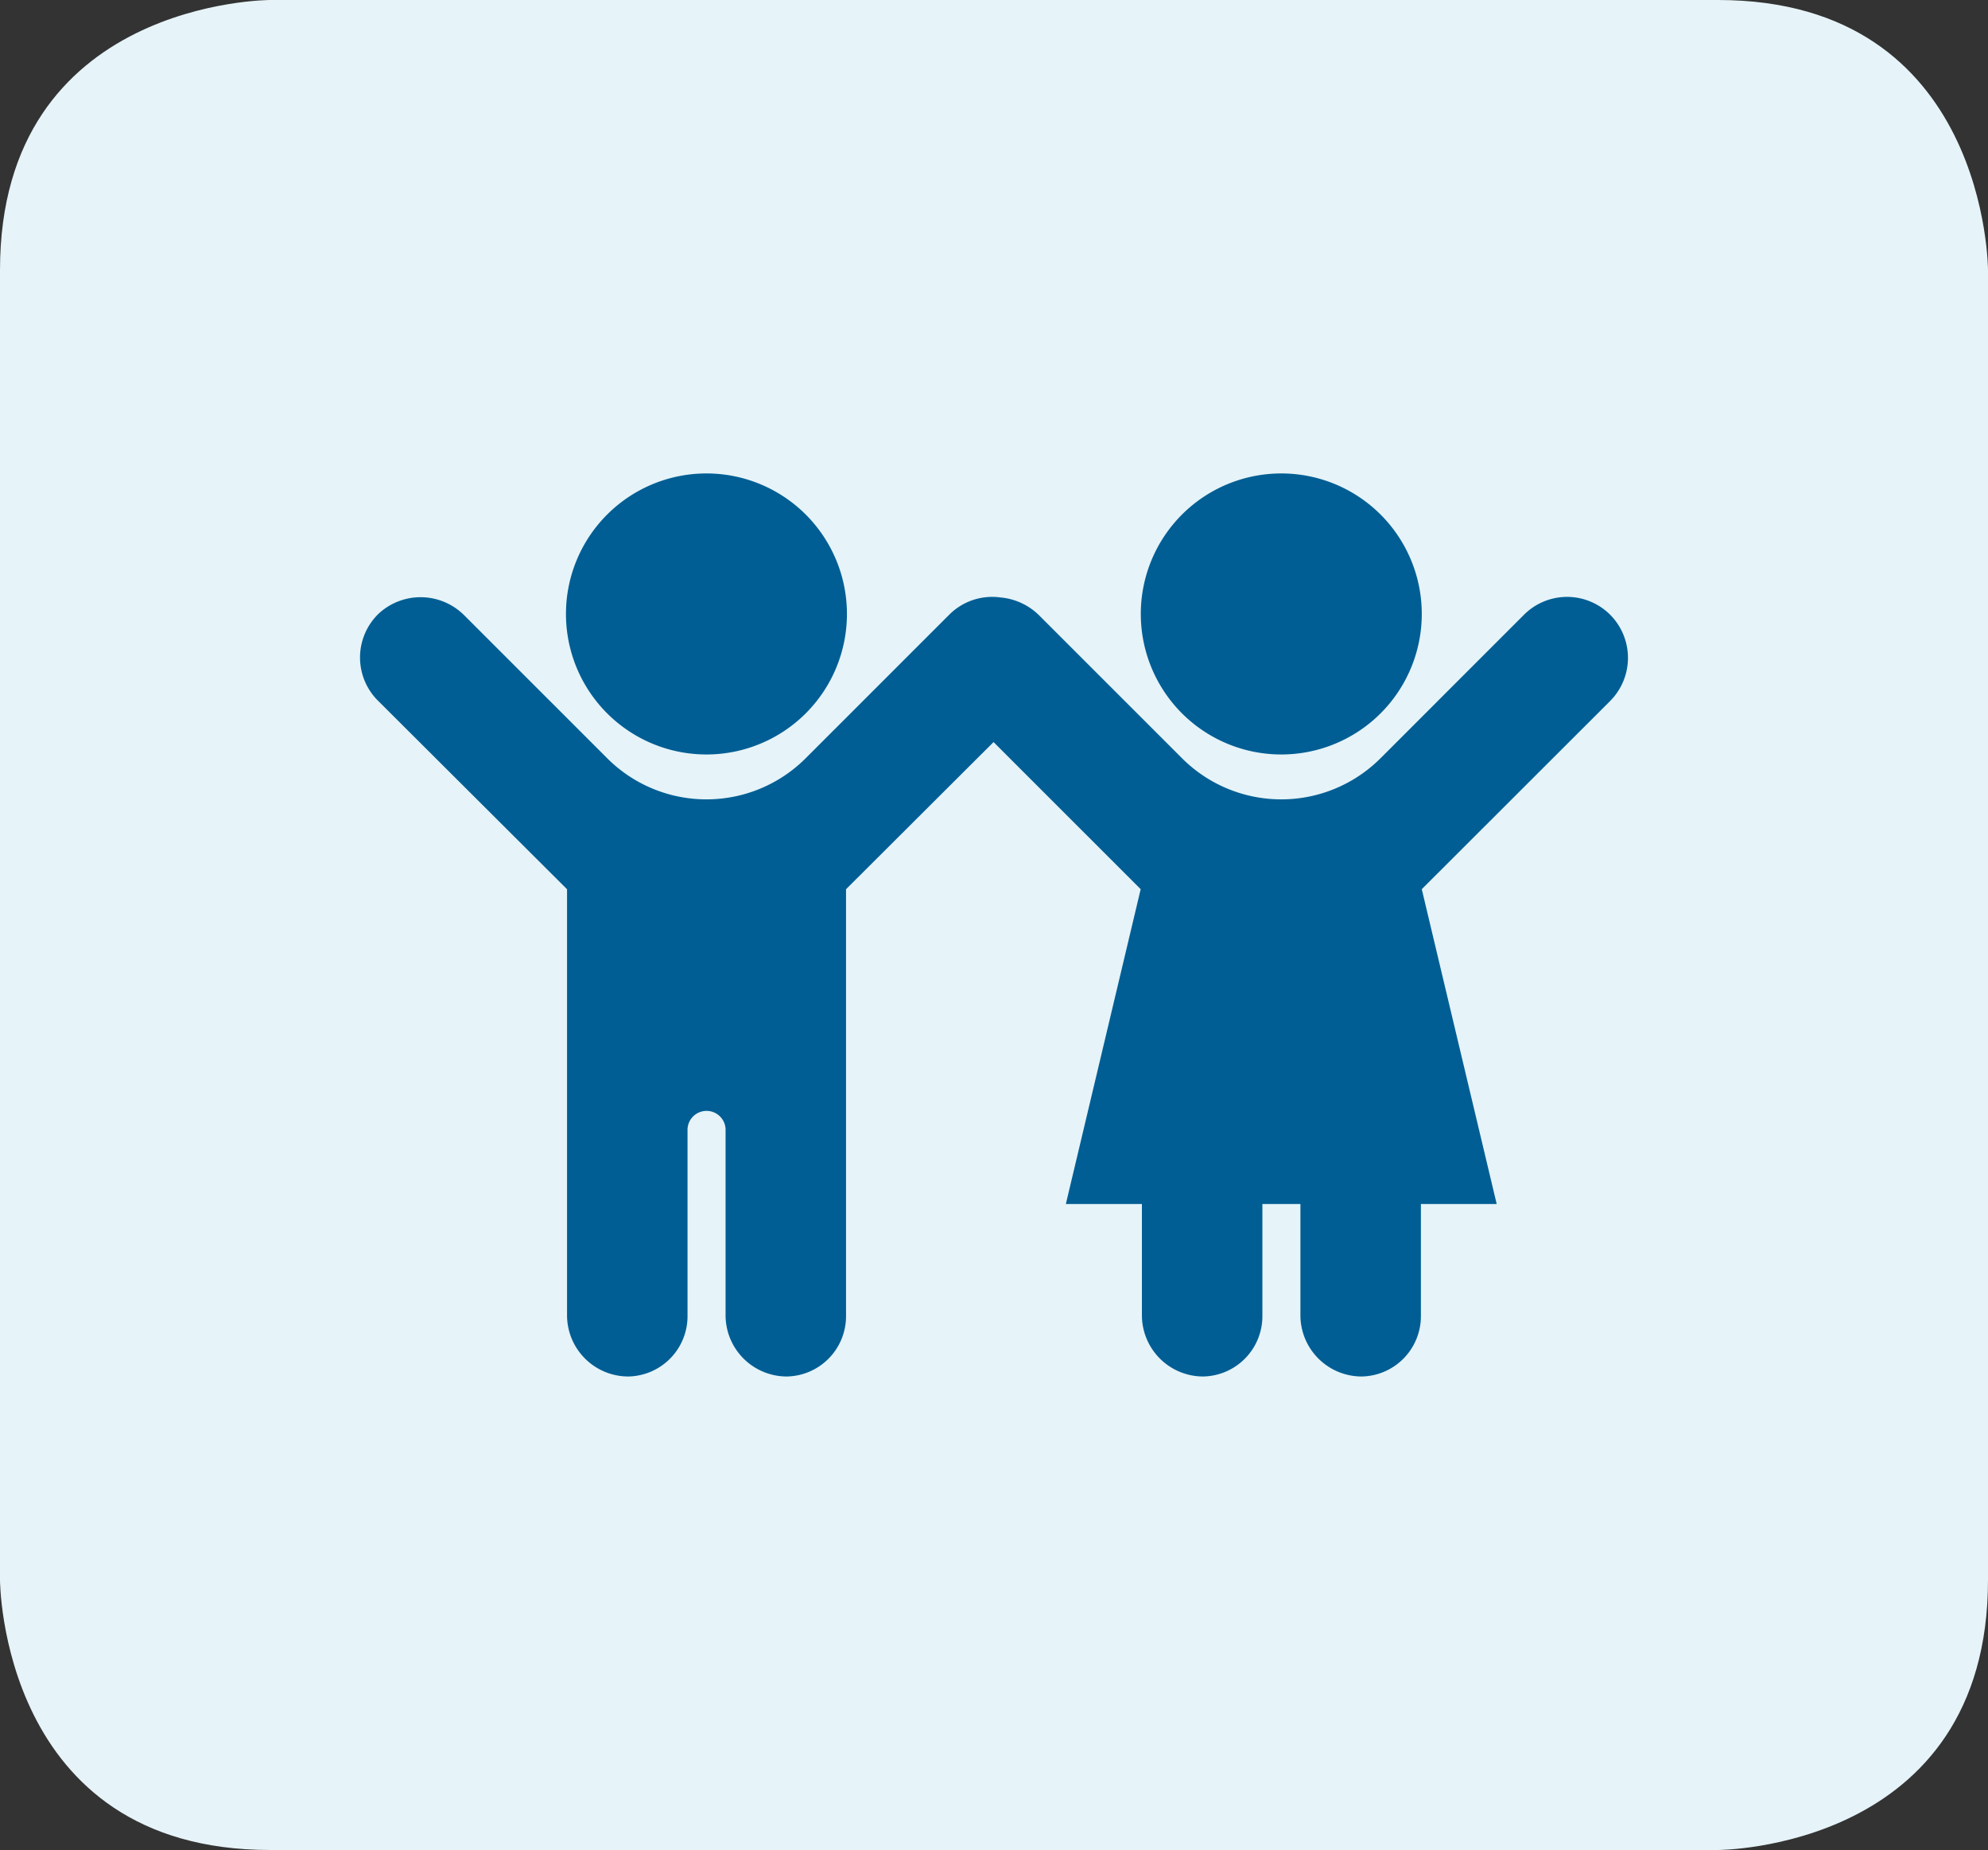
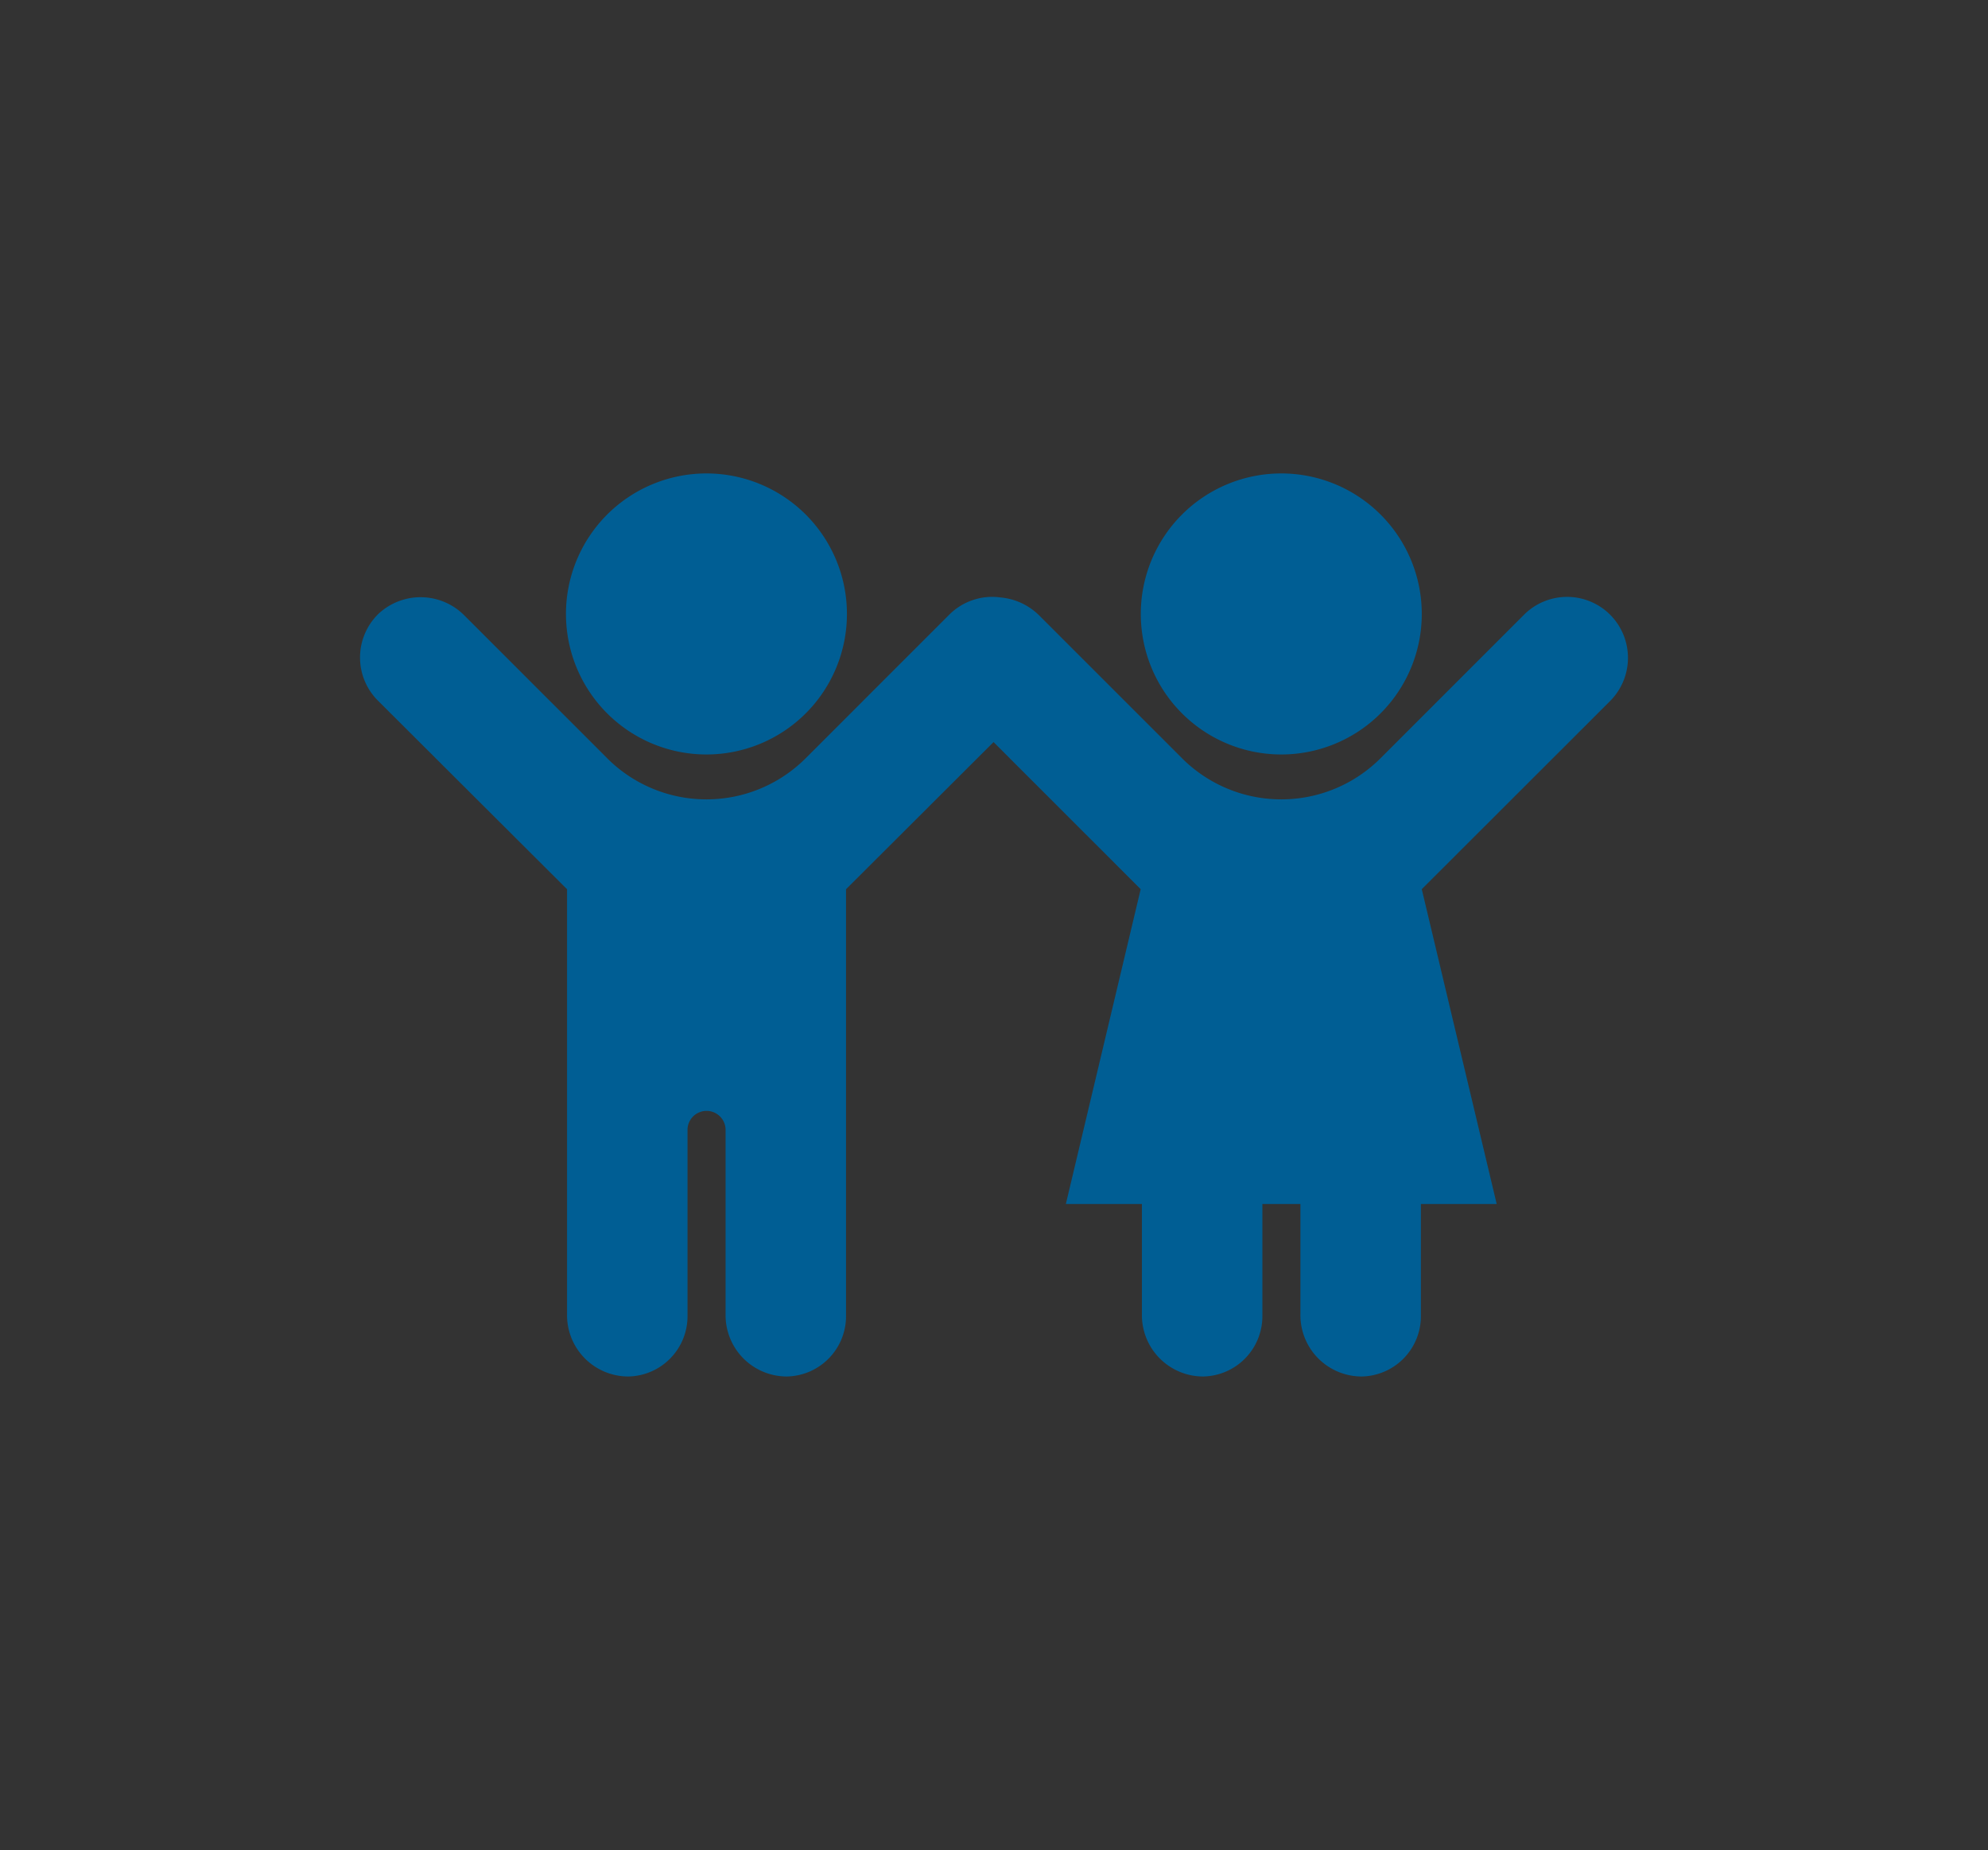
<svg xmlns="http://www.w3.org/2000/svg" viewBox="0 0 67.853 63.13">
  <rect x="0" y="0" width="67.853" height="63.13" fill="#333333" stroke="none" />
  <defs>
    <style>.cls-1{fill:#e6f3f8;}.cls-2{fill:#005e94;}</style>
  </defs>
  <title>children-simple</title>
  <g id="Layer_2" data-name="Layer 2">
    <g id="Layer_1-2" data-name="Layer 1">
-       <path class="cls-1" d="M9.216,0S0,0,0,9.216V53.914S0,63.13,9.216,63.13H58.637s9.216,0,9.216-9.216V9.216S67.853,0,58.637,0Z" />
      <path class="cls-2" d="M24.112,25.746a4.795,4.795,0,1,0-4.795-4.795,4.795,4.795,0,0,0,4.795,4.795" />
      <path class="cls-2" d="M43.732,25.746a4.795,4.795,0,1,0-4.795-4.795,4.795,4.795,0,0,0,4.795,4.795" />
      <path class="cls-2" d="M54.956,20.977h0a2.079,2.079,0,0,0-2.939,0l-4.897,4.897a4.791,4.791,0,0,1-6.777,0l-4.867-4.866a2.143,2.143,0,0,0-1.327-.62,2.07,2.07,0,0,0-1.751.589l-4.898,4.897a4.791,4.791,0,0,1-6.777,0l-4.867-4.866a2.106,2.106,0,0,0-2.927-.072,2.079,2.079,0,0,0-.023,2.98l6.448,6.429v14.509a2.092,2.092,0,0,0,2.097,2.118,2.058,2.058,0,0,0,2.015-2.077v-6.362a.65.65,0,0,1,1.299,0v6.321a2.091,2.091,0,0,0,2.096,2.118,2.058,2.058,0,0,0,2.015-2.077v-14.55l5.035-5.022,5.022,5.02-2.554,10.743h2.596v3.768a2.092,2.092,0,0,0,2.097,2.118,2.059,2.059,0,0,0,2.015-2.077v-3.809h1.298v3.768a2.092,2.092,0,0,0,2.097,2.118,2.058,2.058,0,0,0,2.015-2.077v-3.809h2.587l-2.557-10.743,6.429-6.422a2.085,2.085,0,0,0,0-2.944" />
    </g>
  </g>
</svg>